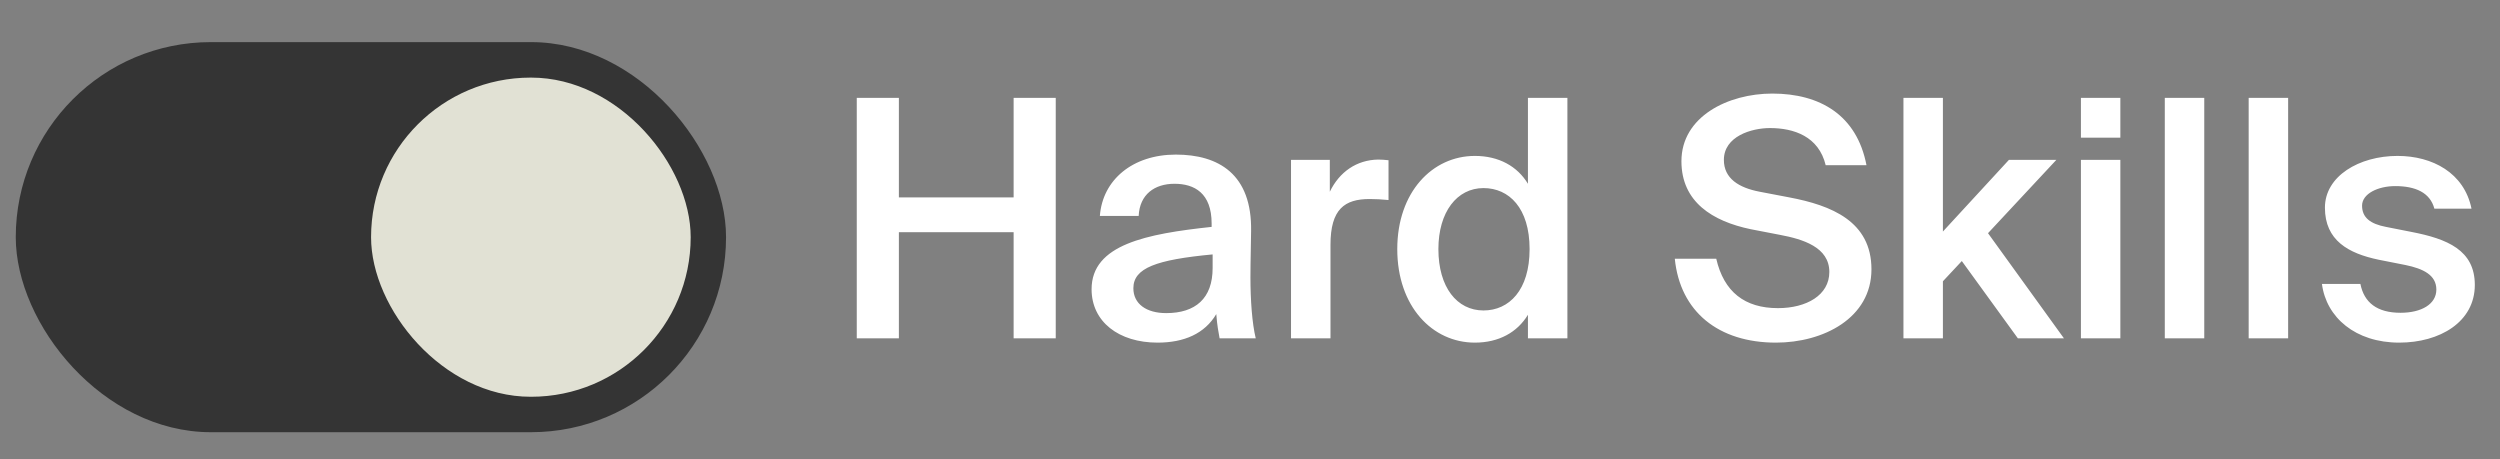
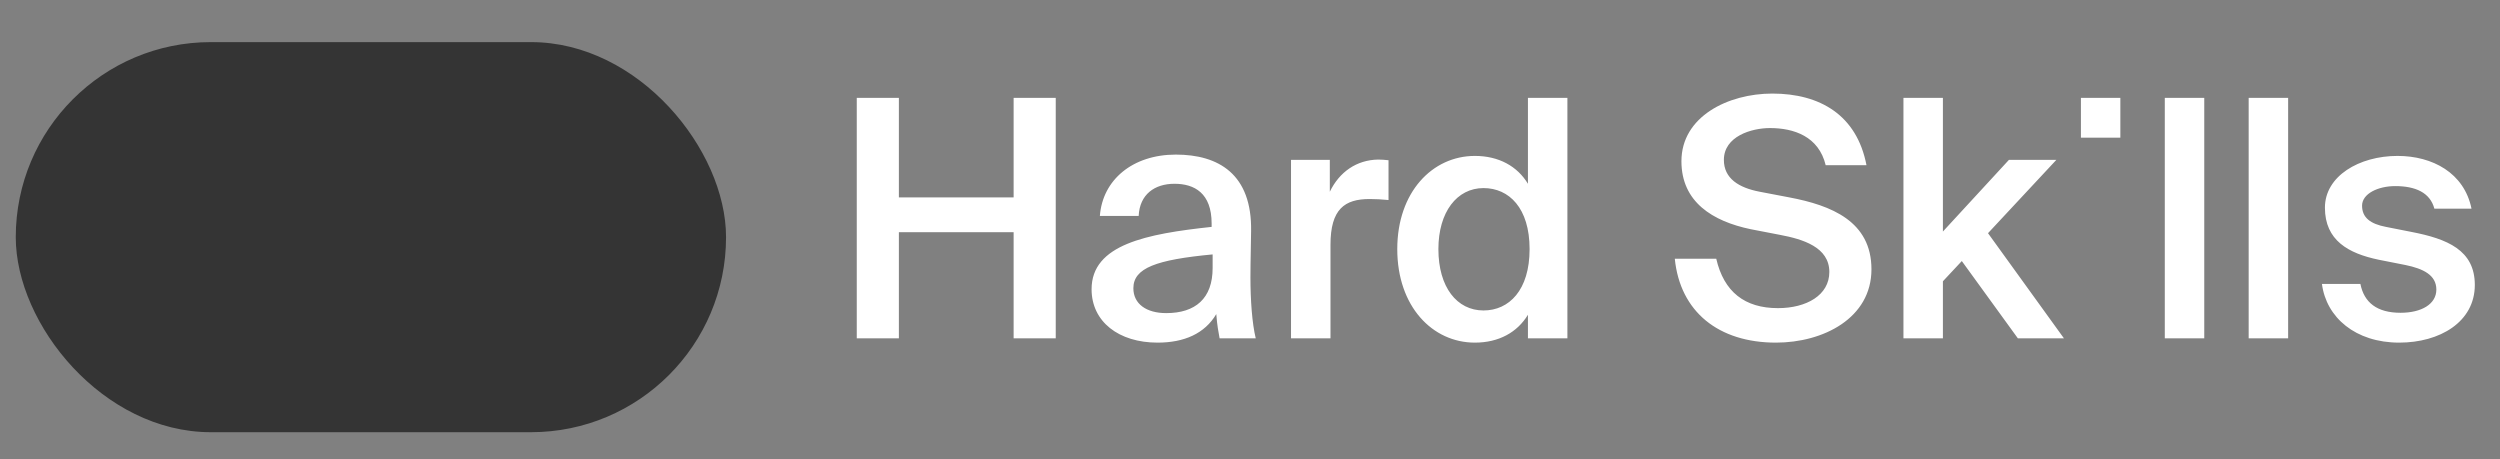
<svg xmlns="http://www.w3.org/2000/svg" width="98" height="18" viewBox="0 0 98 18" fill="none">
  <rect x="0" y="0" width="98" height="18" fill="#808080" stroke="none" />
  <rect x="0.618" y="1.651" width="27.843" height="15.291" rx="7.645" fill="#343434" />
-   <rect x="14.546" y="3.042" width="12.529" height="12.511" rx="6.255" fill="#E1E1D4" />
-   <path d="M39.734 3.837H41.385V13.262H39.734V9.102H35.236V13.262H33.585V3.837H35.236V7.737H39.734V3.837ZM47.535 10.506V9.973C45.325 10.181 44.428 10.506 44.428 11.299C44.428 11.91 44.935 12.274 45.715 12.274C46.859 12.274 47.535 11.702 47.535 10.506ZM45.377 13.431C43.856 13.431 42.79 12.612 42.79 11.338C42.79 9.583 44.948 9.167 47.496 8.894V8.764C47.496 7.568 46.82 7.204 46.04 7.204C45.26 7.204 44.675 7.62 44.636 8.465H43.115C43.219 7.048 44.402 6.06 46.092 6.06C47.769 6.06 49.082 6.827 49.043 9.063C49.043 9.401 49.017 10.233 49.017 10.87C49.017 11.754 49.082 12.677 49.225 13.262H47.808C47.756 12.963 47.717 12.794 47.678 12.313C47.223 13.08 46.417 13.431 45.377 13.431ZM54.43 6.281V7.841C54.17 7.815 53.923 7.802 53.689 7.802C52.714 7.802 52.155 8.192 52.155 9.596V13.262H50.608V6.268H52.129V7.516C52.506 6.736 53.182 6.268 54.027 6.255C54.144 6.255 54.313 6.268 54.43 6.281ZM59.895 7.204V3.837H61.442V13.262H59.895V12.339C59.479 13.028 58.751 13.431 57.815 13.431C56.151 13.431 54.773 12.014 54.773 9.765C54.773 7.529 56.151 6.112 57.815 6.112C58.751 6.112 59.479 6.515 59.895 7.204ZM59.96 9.765C59.96 8.153 59.154 7.373 58.153 7.373C57.113 7.373 56.385 8.309 56.385 9.765C56.385 11.26 57.113 12.17 58.153 12.17C59.154 12.17 59.96 11.377 59.96 9.765ZM69.773 9.206L68.629 8.985C67.134 8.673 65.912 7.919 65.912 6.32C65.912 4.565 67.745 3.668 69.474 3.668C71.346 3.668 72.789 4.513 73.166 6.476H71.567C71.294 5.345 70.319 5.02 69.383 5.02C68.655 5.02 67.576 5.345 67.576 6.268C67.576 6.996 68.161 7.36 68.98 7.516L70.137 7.737C71.788 8.049 73.361 8.673 73.361 10.558C73.361 12.469 71.476 13.431 69.617 13.431C67.368 13.431 65.86 12.222 65.652 10.142H67.277C67.576 11.442 68.395 12.079 69.695 12.079C70.813 12.079 71.71 11.572 71.71 10.662C71.71 9.687 70.67 9.375 69.773 9.206ZM74.615 3.837H76.162V9.076L78.749 6.268H80.608L77.93 9.141L80.906 13.262H79.1L76.903 10.233L76.162 11.026V13.262H74.615V3.837ZM81.572 3.837H83.118V5.397H81.572V3.837ZM81.572 6.268H83.118V13.262H81.572V6.268ZM86.407 3.837V13.262H84.86V3.837H86.407ZM89.695 3.837V13.262H88.148V3.837H89.695ZM96.883 8.179H95.427C95.258 7.542 94.673 7.295 93.893 7.295C93.217 7.295 92.593 7.594 92.593 8.062C92.593 8.53 92.918 8.777 93.529 8.894L94.517 9.089C95.934 9.362 97.013 9.804 97.013 11.169C97.013 12.625 95.635 13.431 94.049 13.431C92.333 13.431 91.189 12.443 91.02 11.13H92.528C92.671 11.858 93.178 12.261 94.101 12.261C94.92 12.261 95.505 11.923 95.505 11.351C95.505 10.779 94.985 10.532 94.296 10.389L93.243 10.181C92.06 9.934 91.137 9.427 91.137 8.14C91.137 6.905 92.476 6.112 93.984 6.112C95.349 6.112 96.597 6.775 96.883 8.179Z" fill="white" />
+   <path d="M39.734 3.837H41.385V13.262H39.734V9.102H35.236V13.262H33.585V3.837H35.236V7.737H39.734V3.837ZM47.535 10.506V9.973C45.325 10.181 44.428 10.506 44.428 11.299C44.428 11.91 44.935 12.274 45.715 12.274C46.859 12.274 47.535 11.702 47.535 10.506ZM45.377 13.431C43.856 13.431 42.79 12.612 42.79 11.338C42.79 9.583 44.948 9.167 47.496 8.894V8.764C47.496 7.568 46.82 7.204 46.04 7.204C45.26 7.204 44.675 7.62 44.636 8.465H43.115C43.219 7.048 44.402 6.06 46.092 6.06C47.769 6.06 49.082 6.827 49.043 9.063C49.043 9.401 49.017 10.233 49.017 10.87C49.017 11.754 49.082 12.677 49.225 13.262H47.808C47.756 12.963 47.717 12.794 47.678 12.313C47.223 13.08 46.417 13.431 45.377 13.431ZM54.43 6.281V7.841C54.17 7.815 53.923 7.802 53.689 7.802C52.714 7.802 52.155 8.192 52.155 9.596V13.262H50.608V6.268H52.129V7.516C52.506 6.736 53.182 6.268 54.027 6.255C54.144 6.255 54.313 6.268 54.43 6.281ZM59.895 7.204V3.837H61.442V13.262H59.895V12.339C59.479 13.028 58.751 13.431 57.815 13.431C56.151 13.431 54.773 12.014 54.773 9.765C54.773 7.529 56.151 6.112 57.815 6.112C58.751 6.112 59.479 6.515 59.895 7.204ZM59.96 9.765C59.96 8.153 59.154 7.373 58.153 7.373C57.113 7.373 56.385 8.309 56.385 9.765C56.385 11.26 57.113 12.17 58.153 12.17C59.154 12.17 59.96 11.377 59.96 9.765ZM69.773 9.206L68.629 8.985C67.134 8.673 65.912 7.919 65.912 6.32C65.912 4.565 67.745 3.668 69.474 3.668C71.346 3.668 72.789 4.513 73.166 6.476H71.567C71.294 5.345 70.319 5.02 69.383 5.02C68.655 5.02 67.576 5.345 67.576 6.268C67.576 6.996 68.161 7.36 68.98 7.516L70.137 7.737C71.788 8.049 73.361 8.673 73.361 10.558C73.361 12.469 71.476 13.431 69.617 13.431C67.368 13.431 65.86 12.222 65.652 10.142H67.277C67.576 11.442 68.395 12.079 69.695 12.079C70.813 12.079 71.71 11.572 71.71 10.662C71.71 9.687 70.67 9.375 69.773 9.206ZM74.615 3.837H76.162V9.076L78.749 6.268H80.608L77.93 9.141L80.906 13.262H79.1L76.903 10.233L76.162 11.026V13.262H74.615V3.837ZM81.572 3.837H83.118V5.397H81.572V3.837ZM81.572 6.268V13.262H81.572V6.268ZM86.407 3.837V13.262H84.86V3.837H86.407ZM89.695 3.837V13.262H88.148V3.837H89.695ZM96.883 8.179H95.427C95.258 7.542 94.673 7.295 93.893 7.295C93.217 7.295 92.593 7.594 92.593 8.062C92.593 8.53 92.918 8.777 93.529 8.894L94.517 9.089C95.934 9.362 97.013 9.804 97.013 11.169C97.013 12.625 95.635 13.431 94.049 13.431C92.333 13.431 91.189 12.443 91.02 11.13H92.528C92.671 11.858 93.178 12.261 94.101 12.261C94.92 12.261 95.505 11.923 95.505 11.351C95.505 10.779 94.985 10.532 94.296 10.389L93.243 10.181C92.06 9.934 91.137 9.427 91.137 8.14C91.137 6.905 92.476 6.112 93.984 6.112C95.349 6.112 96.597 6.775 96.883 8.179Z" fill="white" />
</svg>